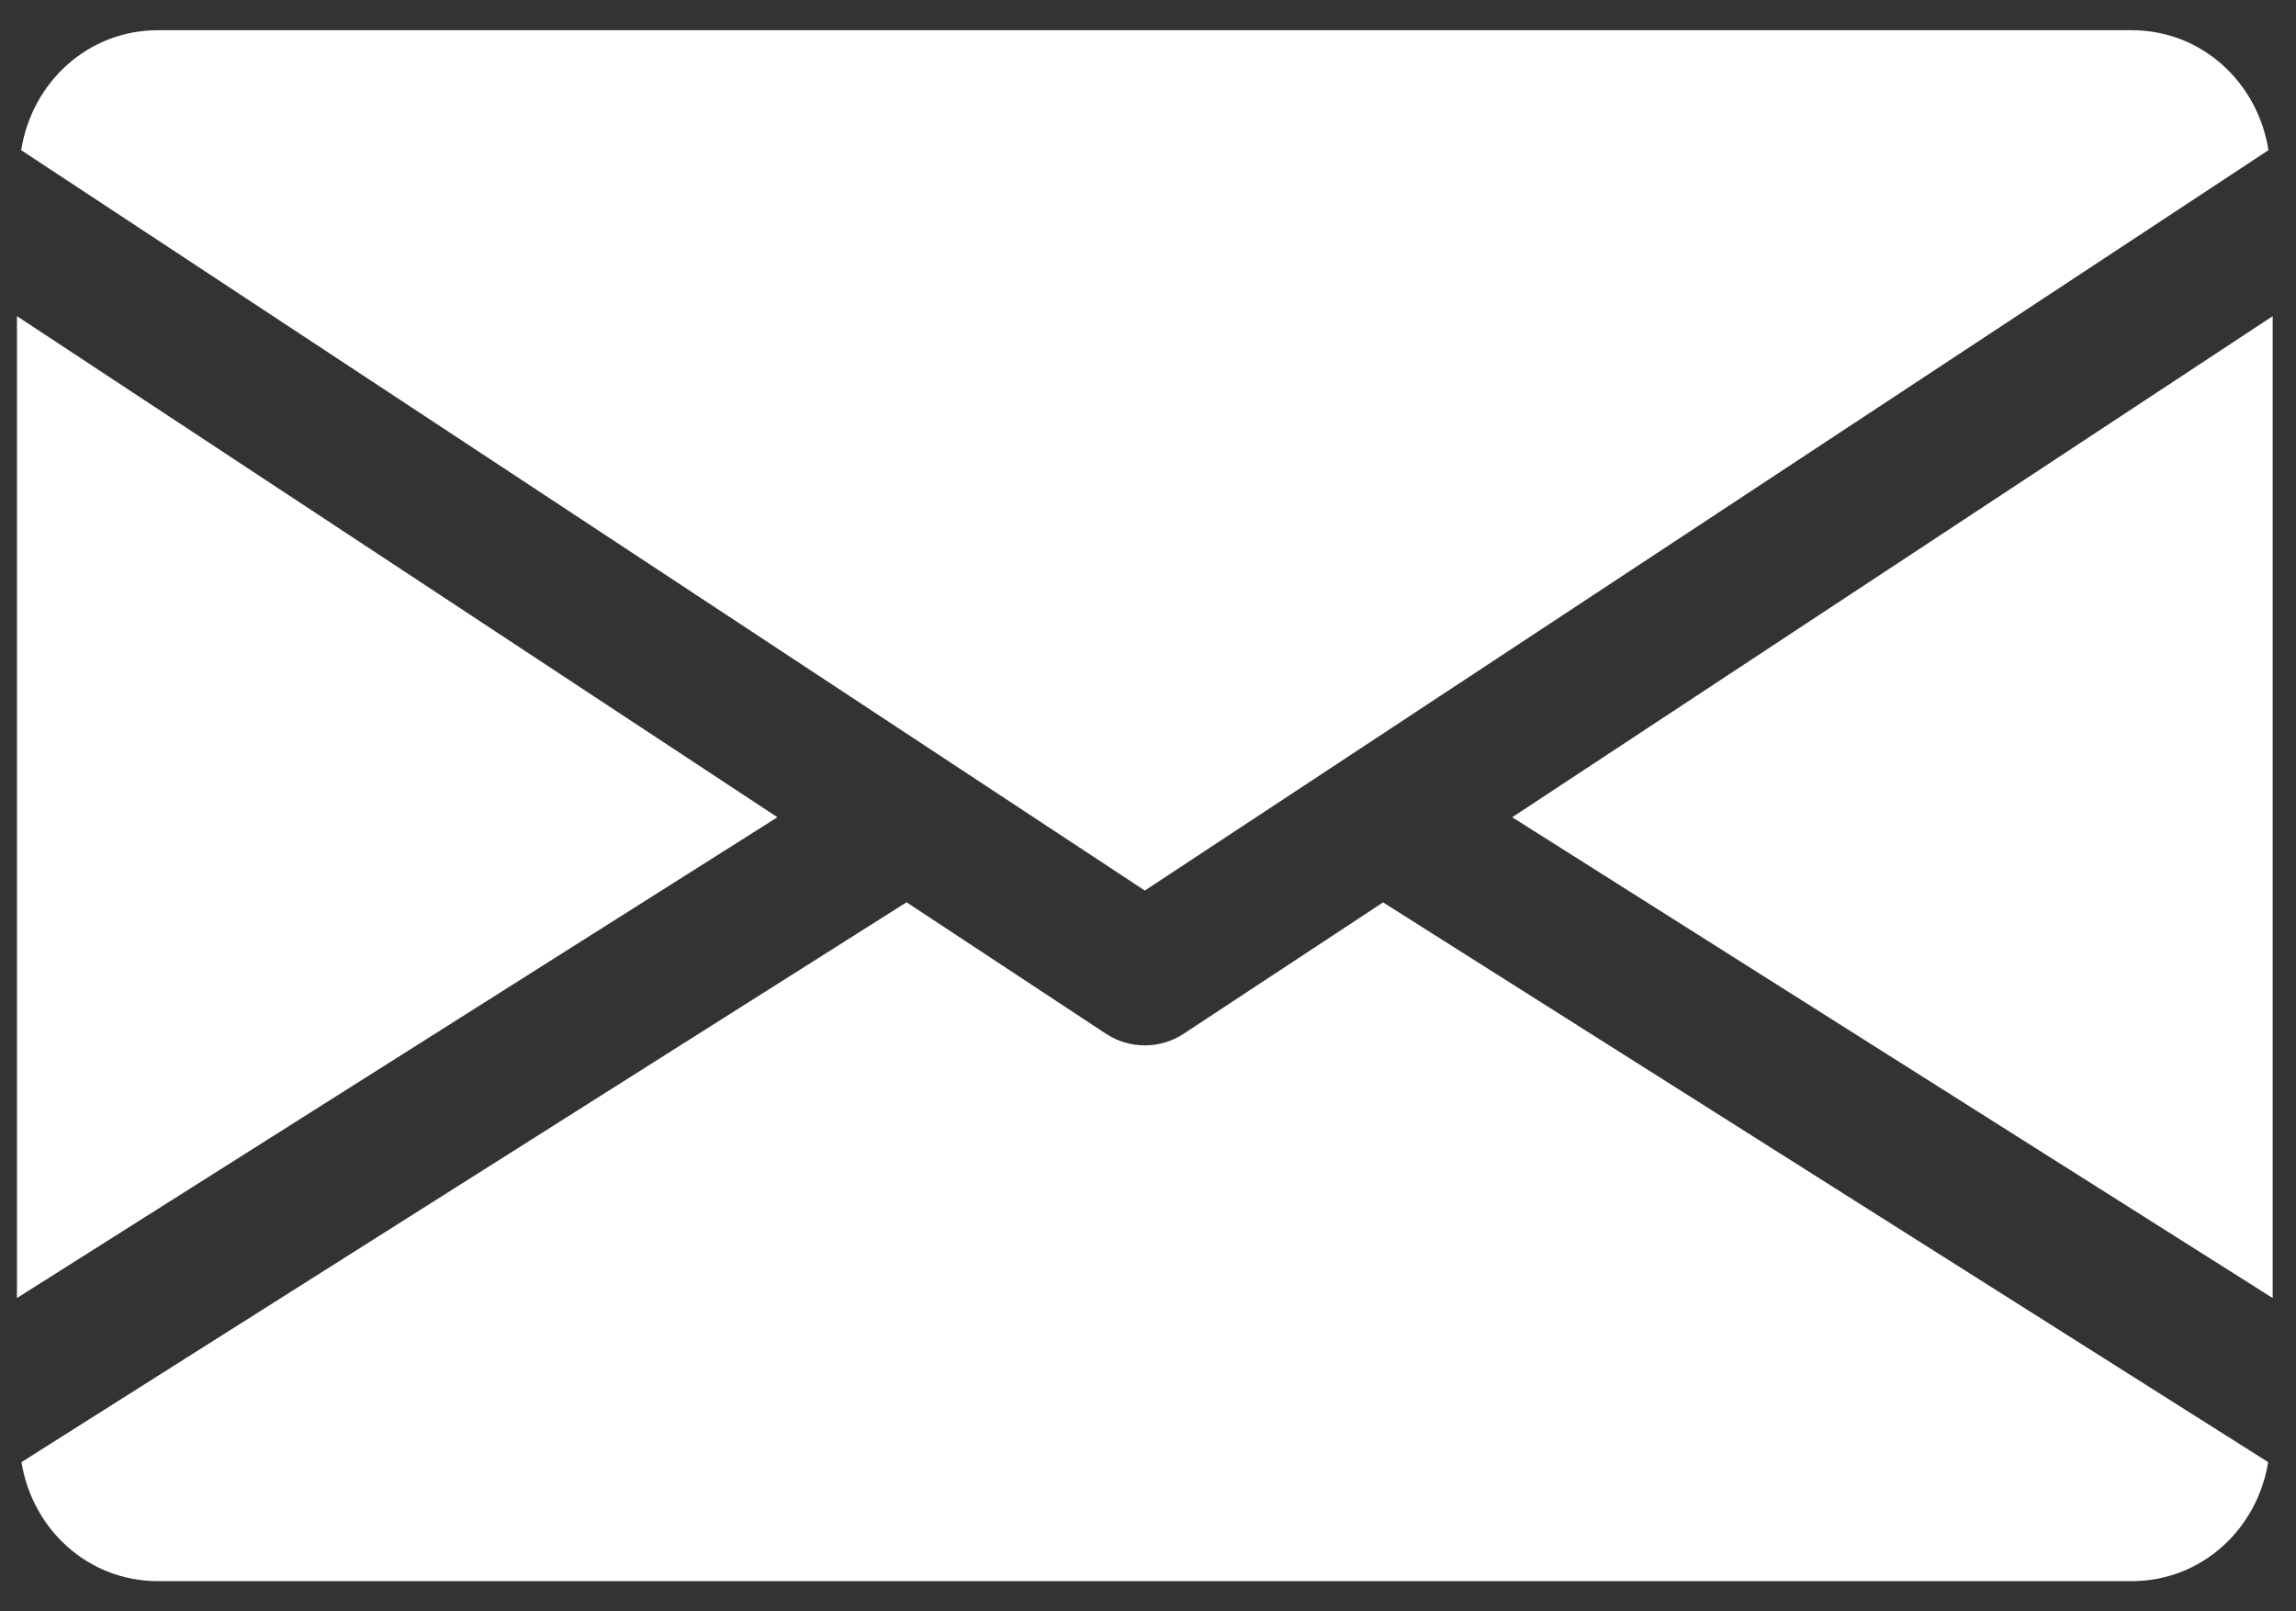
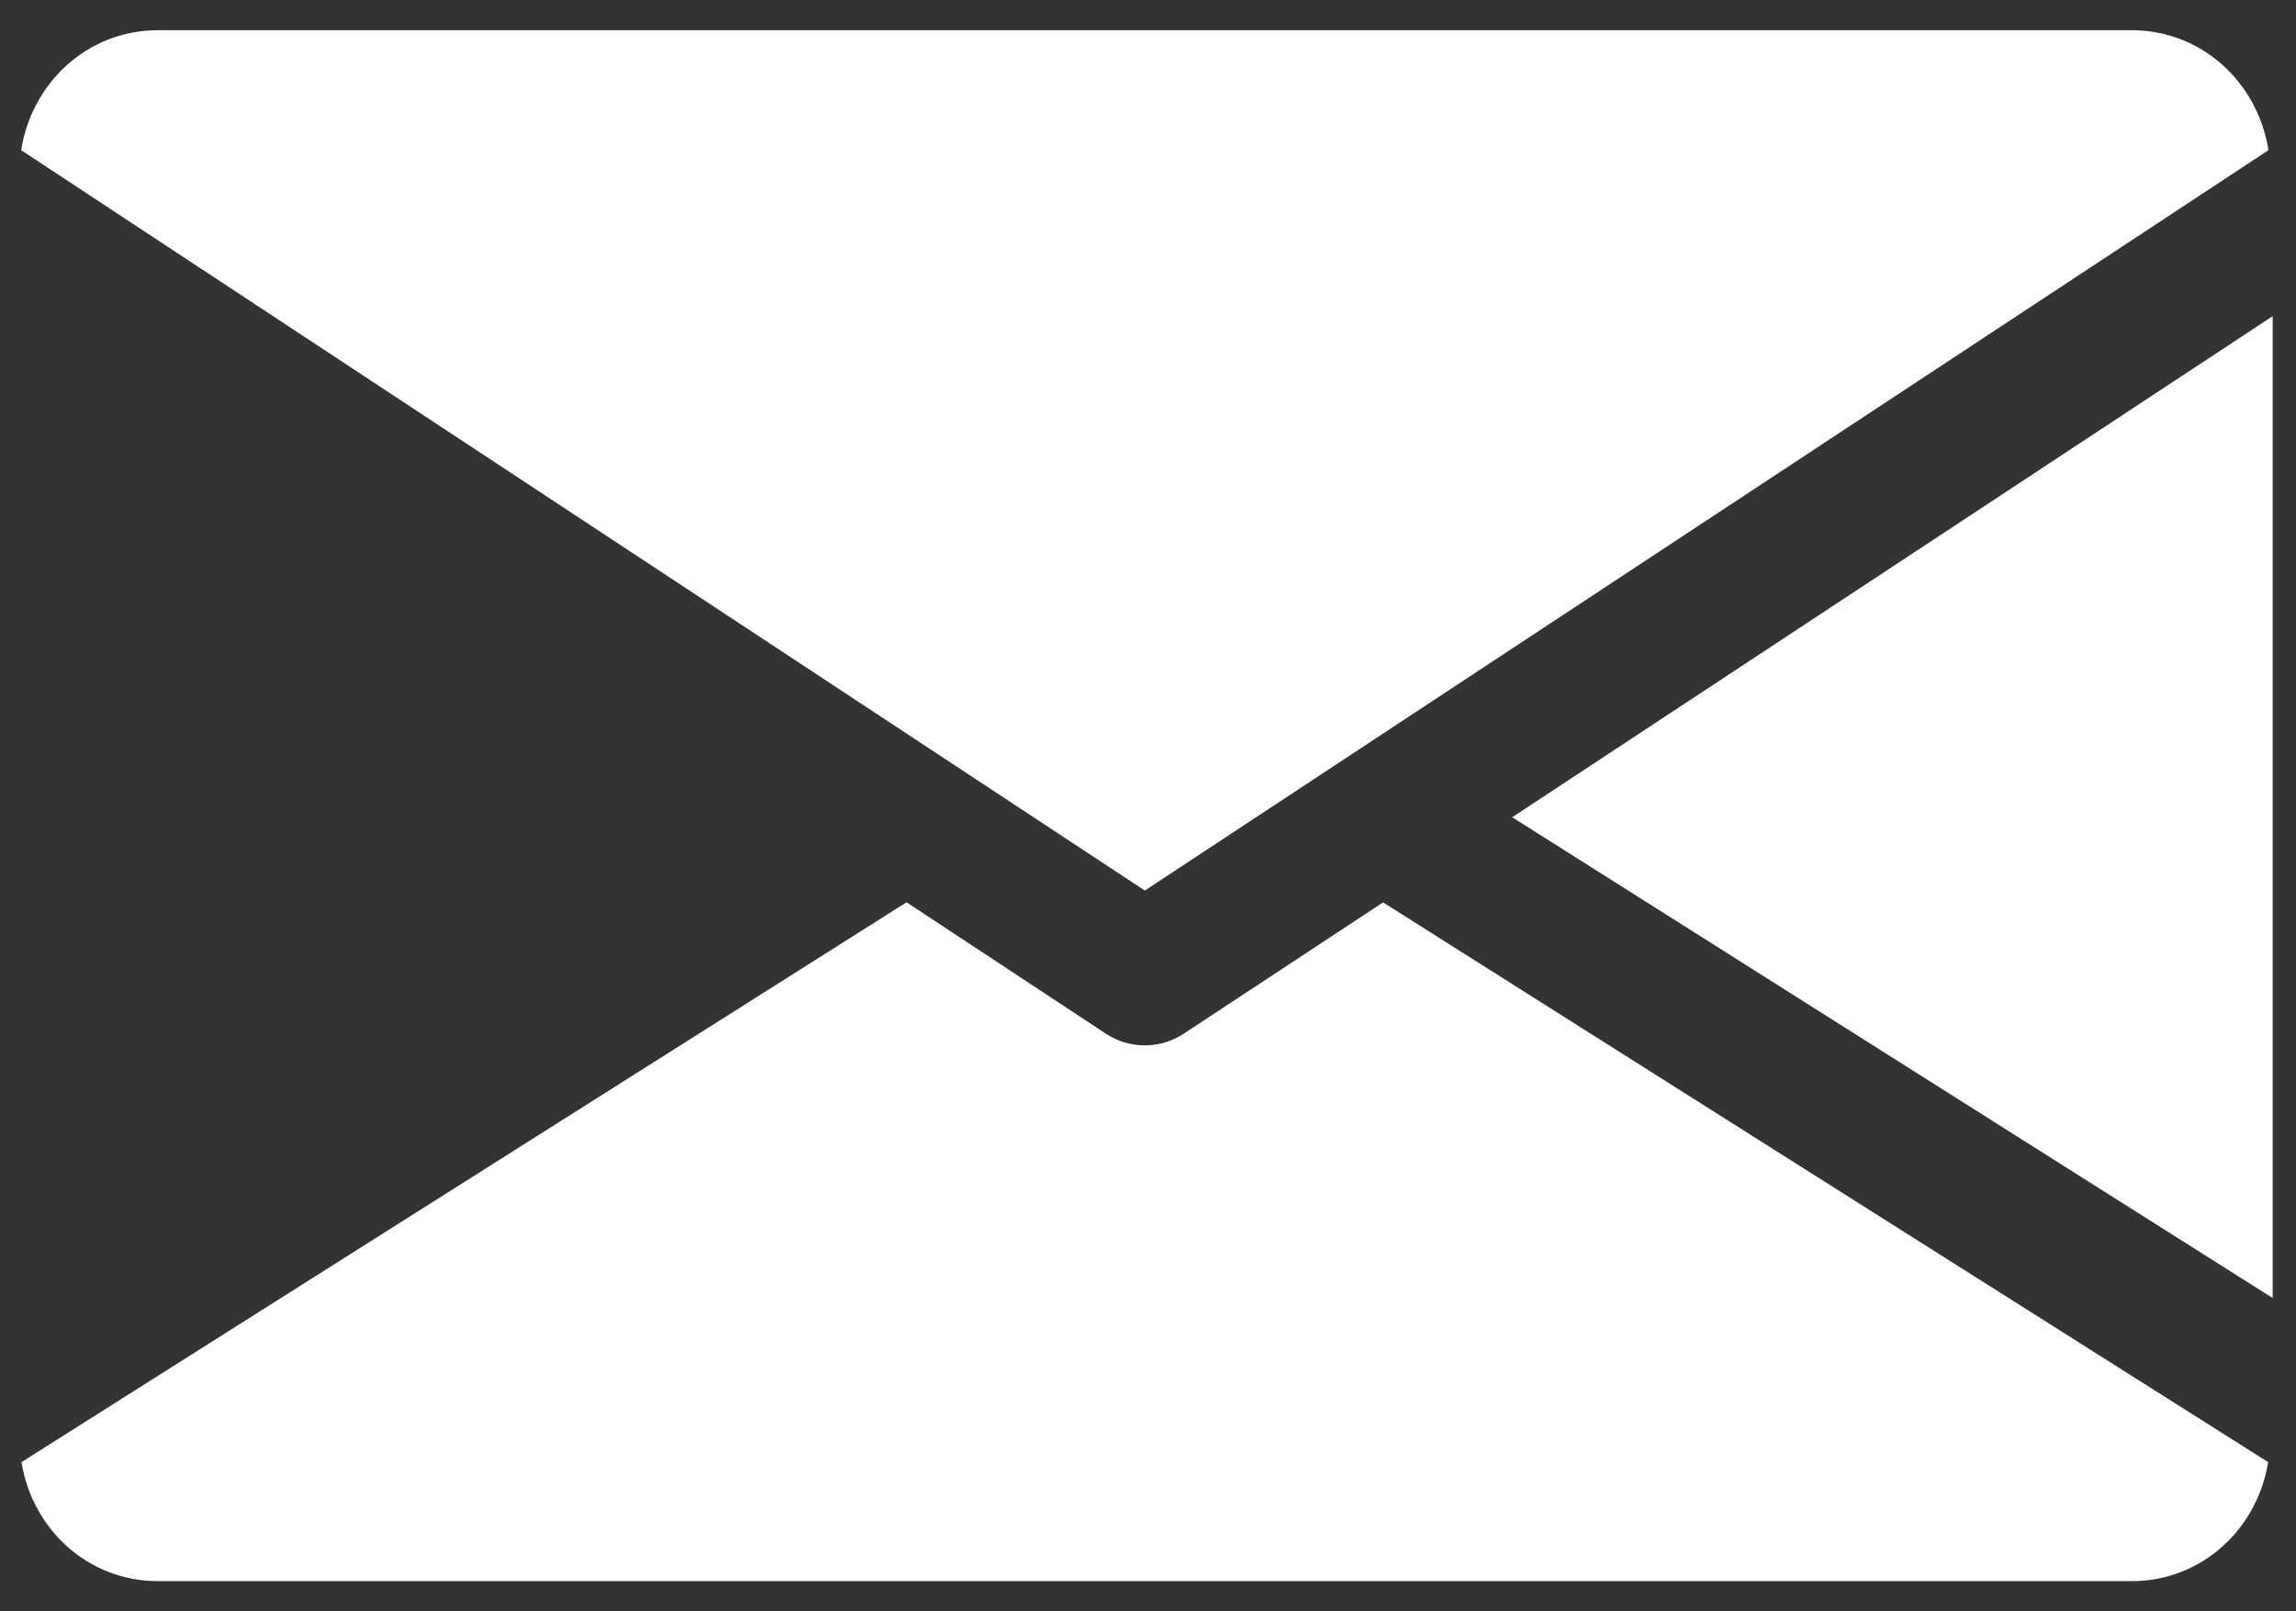
<svg xmlns="http://www.w3.org/2000/svg" width="57" height="40" viewBox="0 0 57 40" fill="none">
  <rect x="0" y="0" width="57" height="40" fill="#333333" stroke="none" />
  <path d="M37.542 20.287L56.421 32.222V7.848L37.542 20.287Z" fill="white" />
-   <path d="M0.421 7.848V32.222L19.3 20.287L0.421 7.848Z" fill="white" />
  <path d="M52.921 0.75H3.921C2.174 0.75 0.788 2.052 0.526 3.728L28.421 22.107L56.316 3.728C56.053 2.052 54.667 0.75 52.921 0.75Z" fill="white" />
  <path d="M34.336 22.401L29.383 25.663C29.089 25.855 28.757 25.95 28.421 25.95C28.085 25.95 27.752 25.855 27.458 25.663L22.506 22.398L0.533 36.296C0.802 37.959 2.181 39.25 3.921 39.25H52.921C54.66 39.25 56.039 37.959 56.309 36.296L34.336 22.401Z" fill="white" />
</svg>